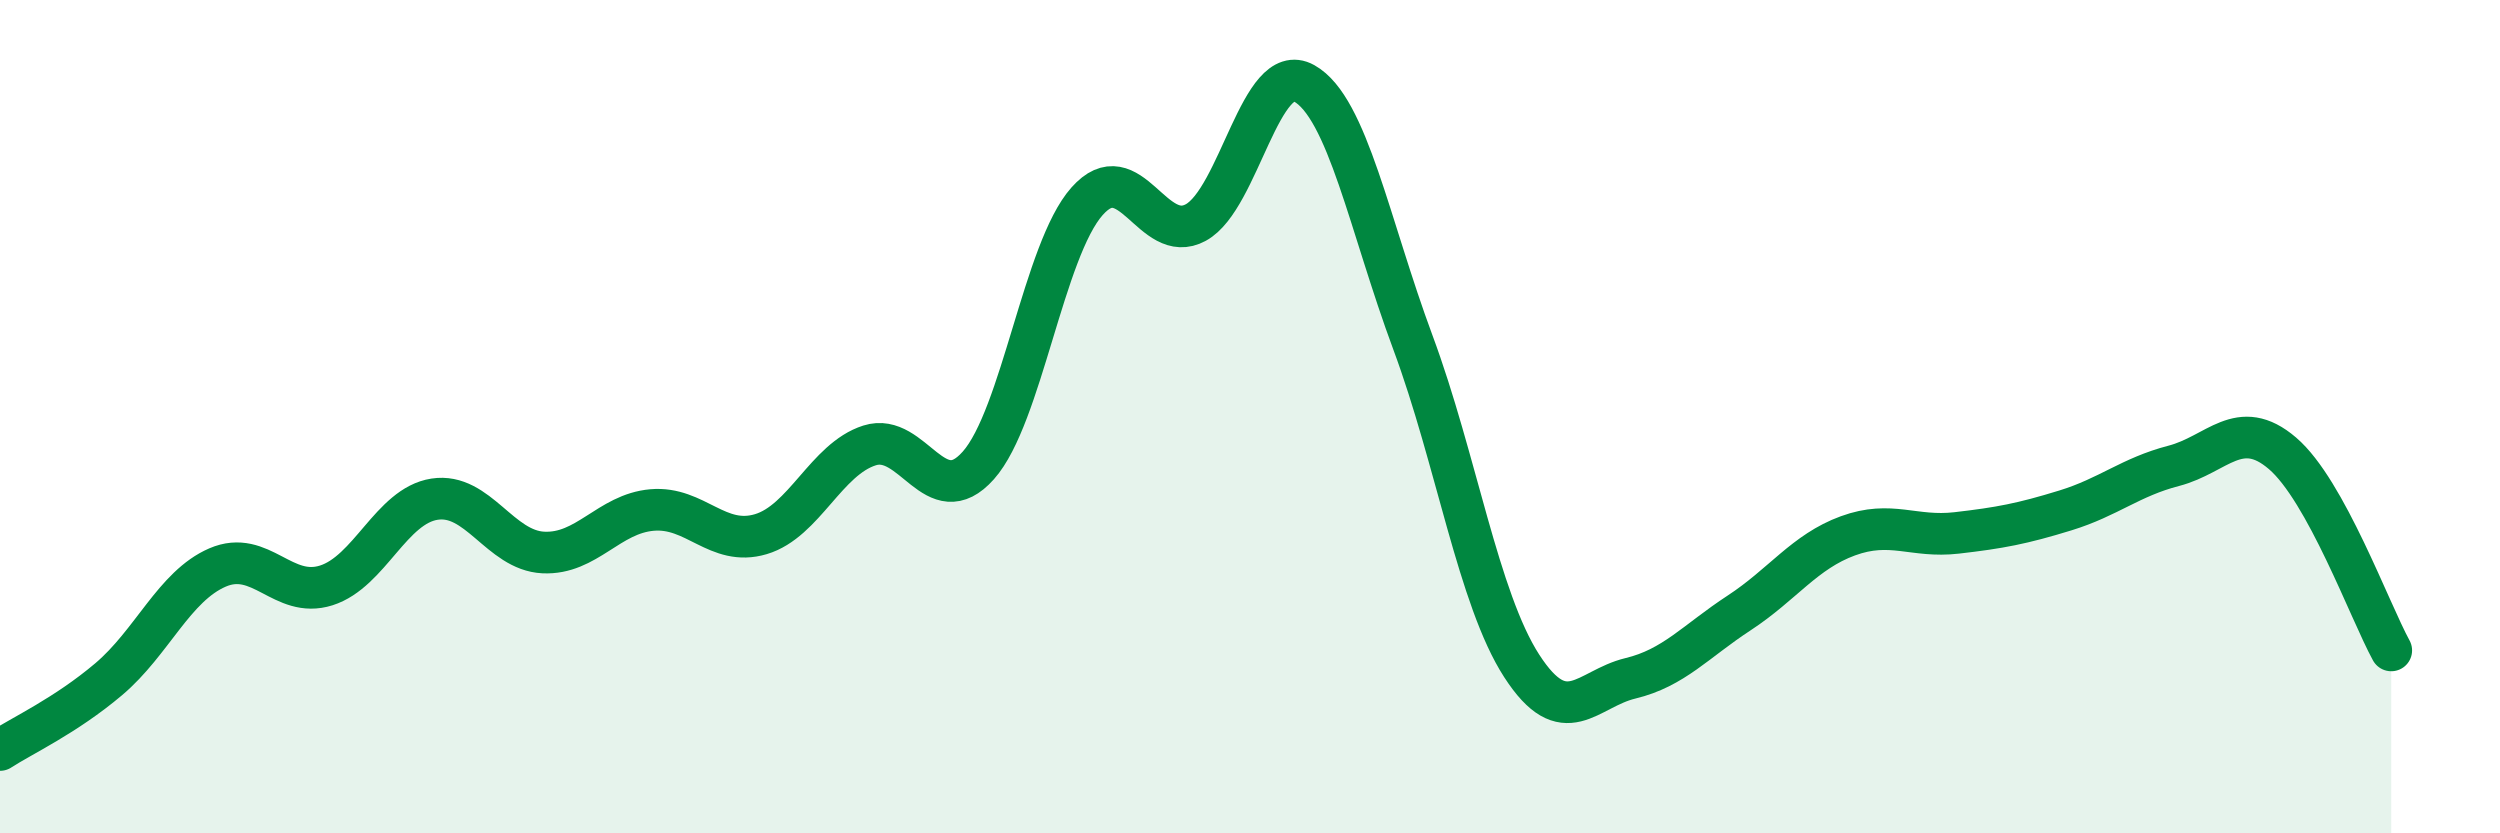
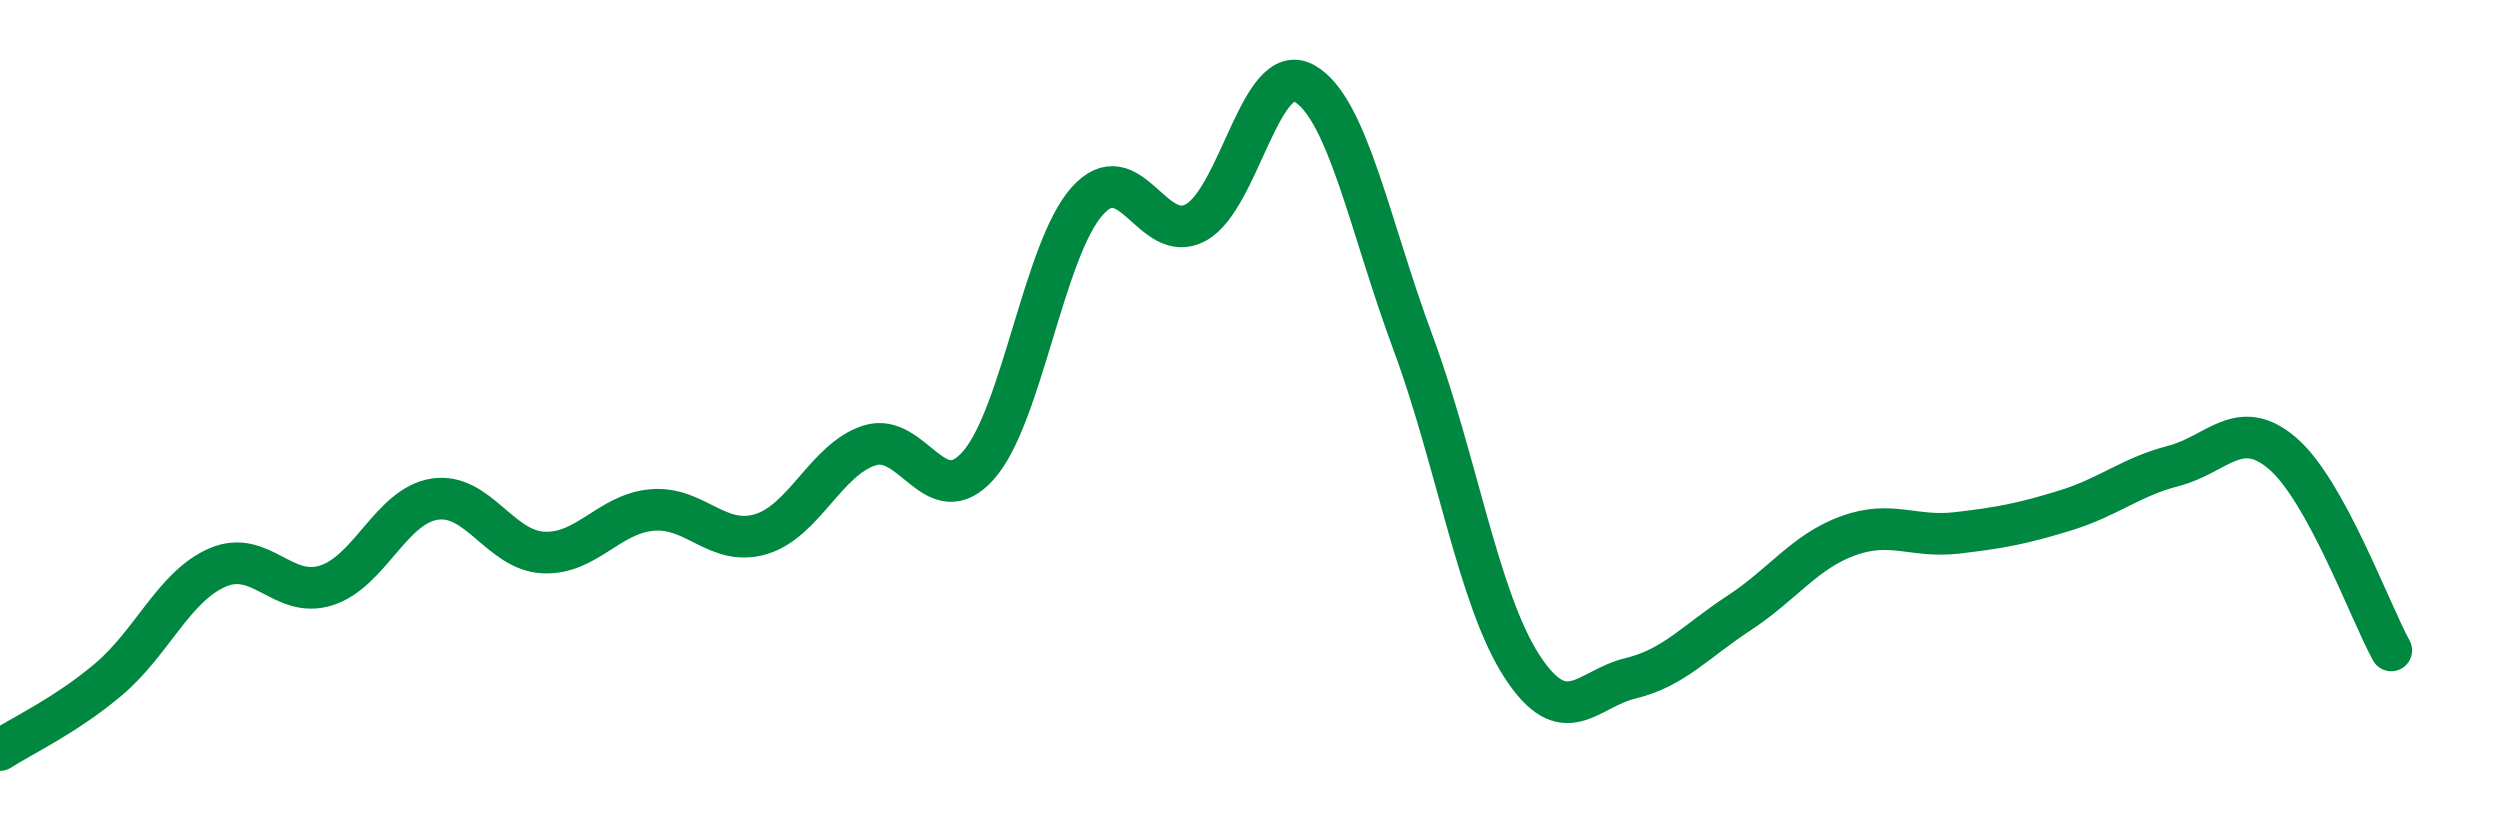
<svg xmlns="http://www.w3.org/2000/svg" width="60" height="20" viewBox="0 0 60 20">
-   <path d="M 0,18 C 0.52,17.66 1.57,17.18 2.61,16.3 C 3.65,15.42 4.18,14.07 5.22,13.62 C 6.26,13.17 6.79,14.38 7.83,14.05 C 8.87,13.72 9.39,12.14 10.43,11.98 C 11.47,11.82 12,13.21 13.04,13.26 C 14.08,13.31 14.61,12.33 15.65,12.24 C 16.69,12.15 17.22,13.13 18.26,12.82 C 19.3,12.51 19.83,11.02 20.87,10.69 C 21.91,10.36 22.44,12.34 23.48,11.17 C 24.52,10 25.05,6 26.09,4.83 C 27.13,3.66 27.66,5.91 28.7,5.34 C 29.74,4.77 30.26,1.42 31.3,2 C 32.34,2.58 32.87,5.42 33.91,8.22 C 34.95,11.02 35.48,14.37 36.52,15.98 C 37.56,17.59 38.09,16.53 39.13,16.28 C 40.17,16.03 40.7,15.39 41.74,14.71 C 42.78,14.03 43.31,13.24 44.35,12.86 C 45.39,12.48 45.92,12.91 46.96,12.79 C 48,12.67 48.53,12.57 49.57,12.25 C 50.61,11.93 51.13,11.45 52.17,11.18 C 53.21,10.91 53.74,9.99 54.78,10.88 C 55.82,11.77 56.87,14.66 57.39,15.61L57.39 20L0 20Z" fill="#008740" opacity="0.1" stroke-linecap="round" stroke-linejoin="round" />
  <path d="M 0,18 C 0.52,17.66 1.57,17.18 2.61,16.3 C 3.65,15.42 4.18,14.07 5.22,13.62 C 6.26,13.17 6.79,14.38 7.83,14.05 C 8.87,13.72 9.39,12.14 10.43,11.98 C 11.47,11.82 12,13.21 13.04,13.26 C 14.08,13.31 14.61,12.33 15.65,12.24 C 16.69,12.15 17.22,13.13 18.26,12.82 C 19.3,12.51 19.83,11.02 20.87,10.69 C 21.91,10.36 22.44,12.34 23.48,11.17 C 24.52,10 25.05,6 26.09,4.83 C 27.13,3.66 27.66,5.91 28.7,5.34 C 29.74,4.77 30.26,1.42 31.3,2 C 32.34,2.58 32.87,5.42 33.91,8.22 C 34.95,11.02 35.48,14.37 36.52,15.98 C 37.56,17.59 38.09,16.53 39.13,16.28 C 40.17,16.03 40.7,15.39 41.74,14.71 C 42.78,14.03 43.31,13.24 44.35,12.86 C 45.39,12.48 45.92,12.91 46.96,12.79 C 48,12.67 48.53,12.57 49.57,12.25 C 50.61,11.93 51.13,11.45 52.17,11.18 C 53.21,10.91 53.74,9.99 54.78,10.88 C 55.82,11.77 56.87,14.66 57.39,15.61" stroke="#008740" stroke-width="1" fill="none" stroke-linecap="round" stroke-linejoin="round" />
</svg>